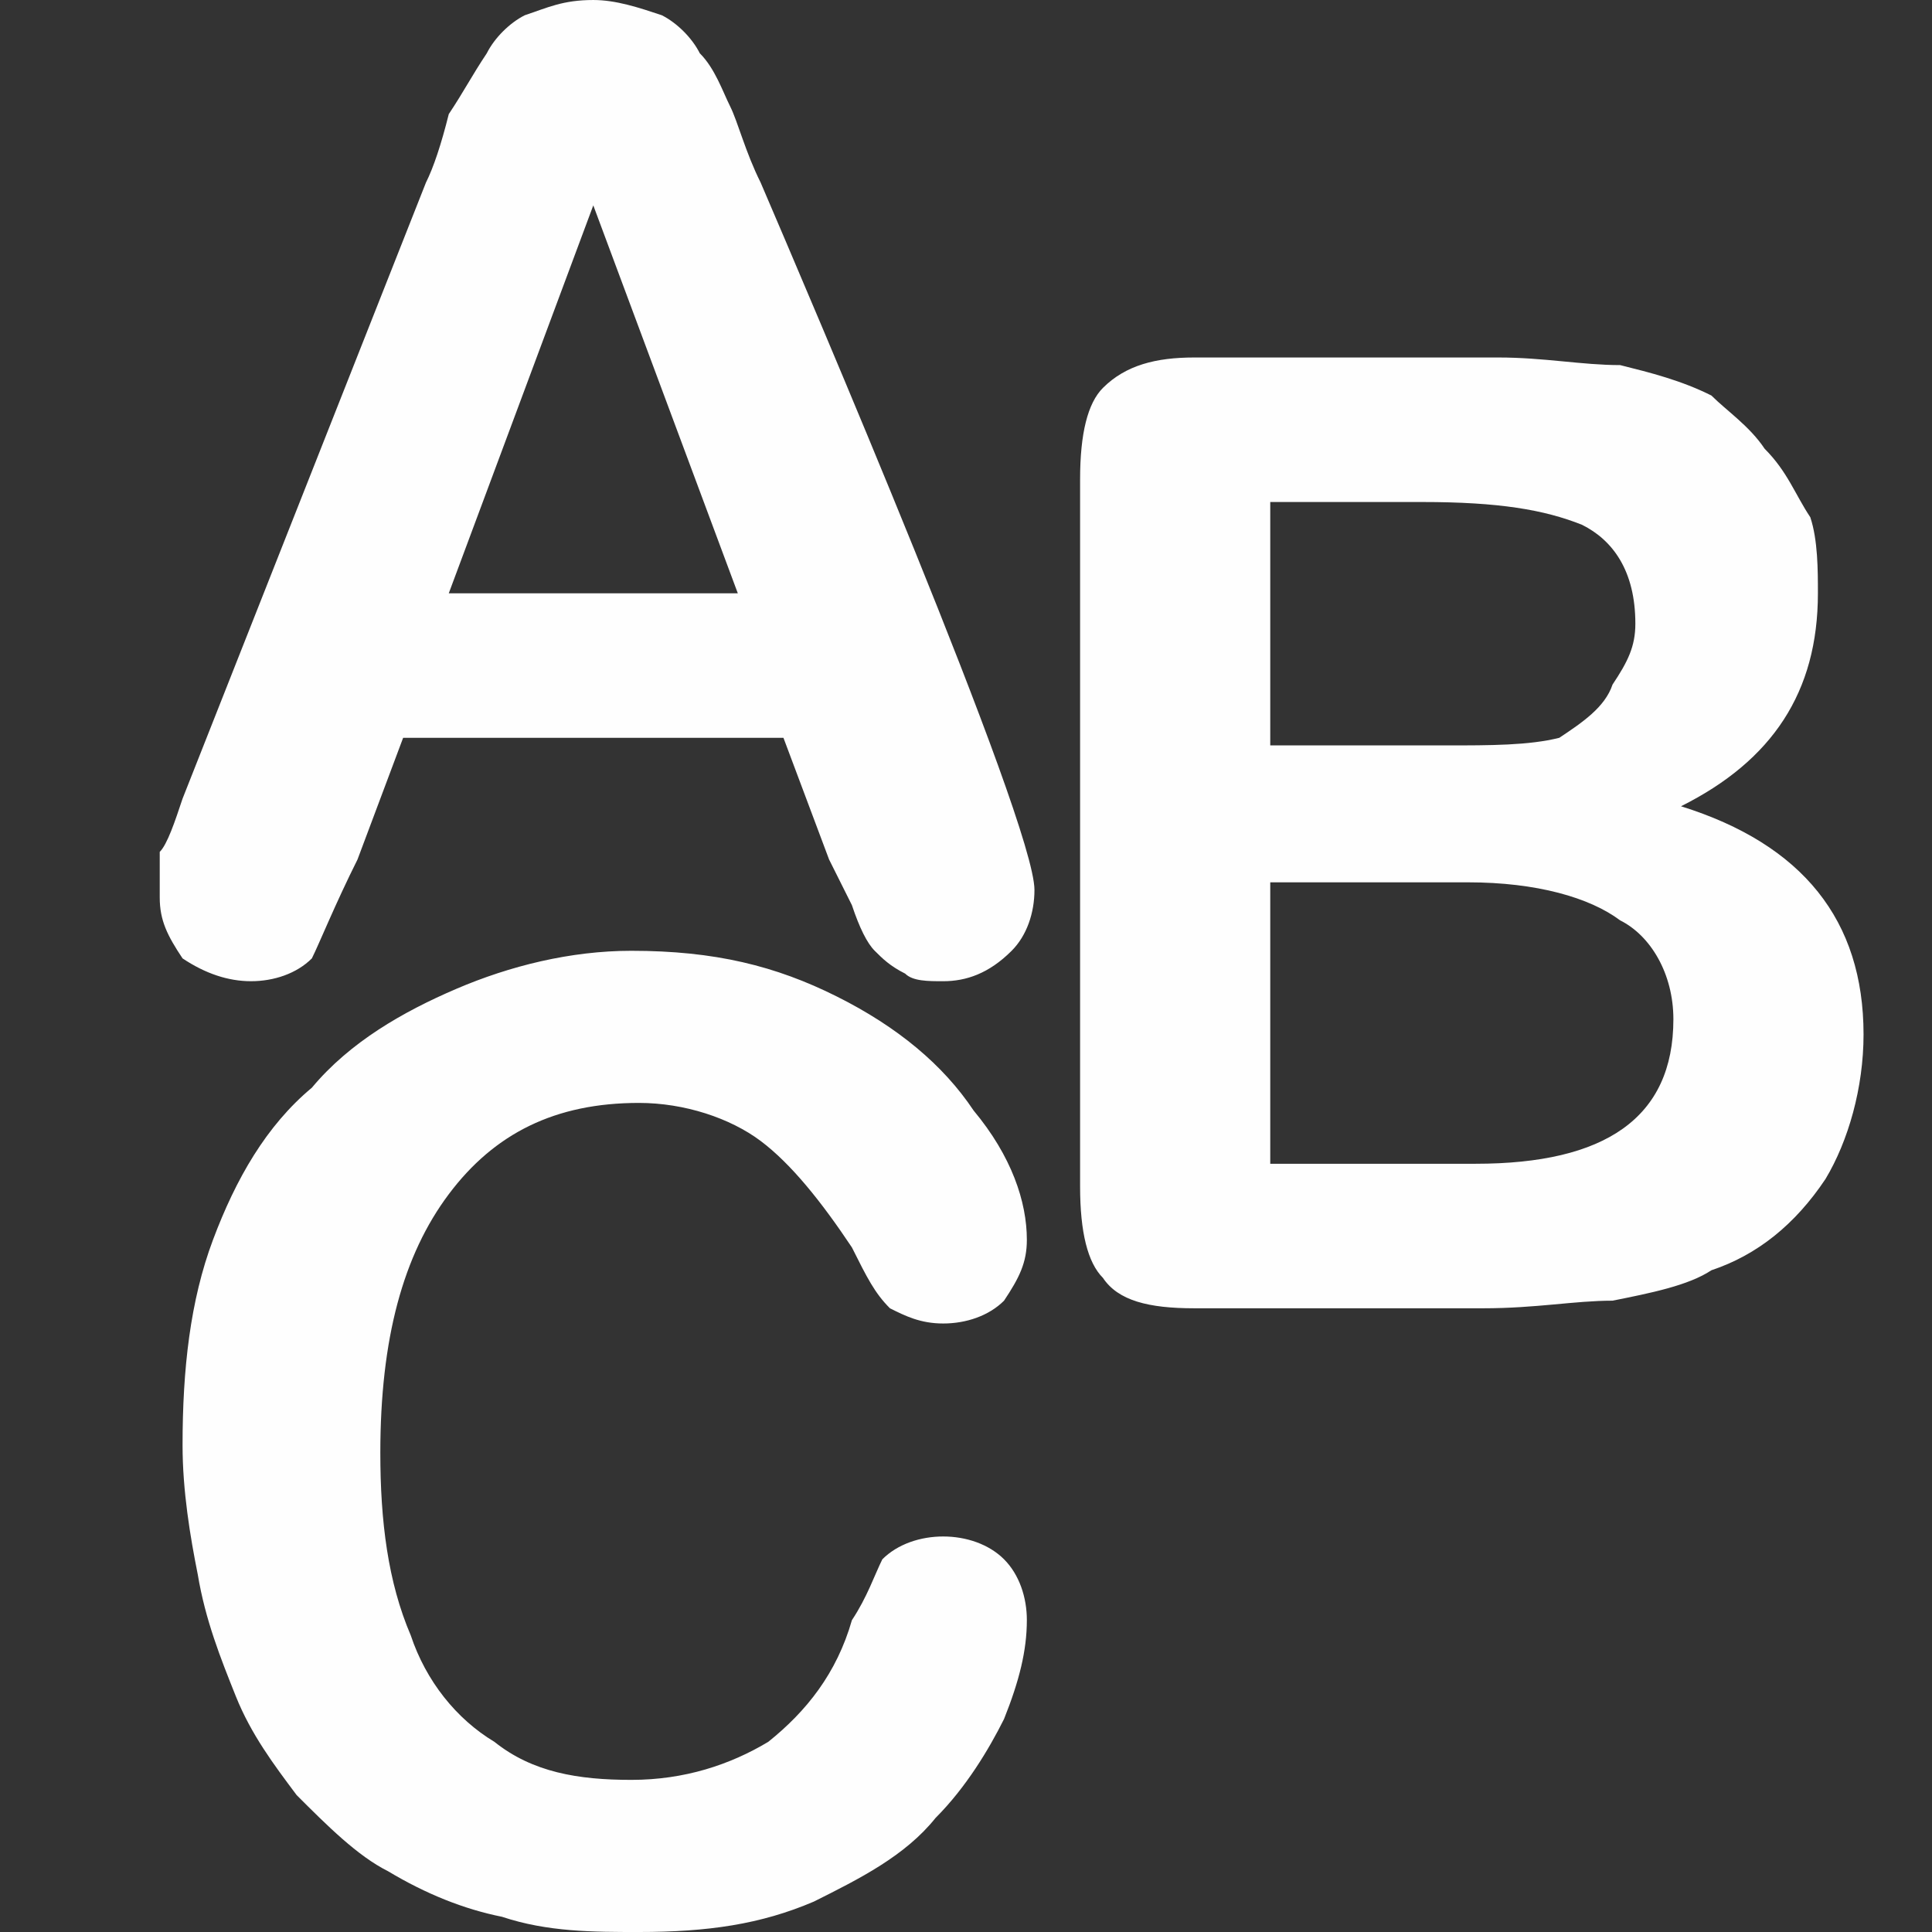
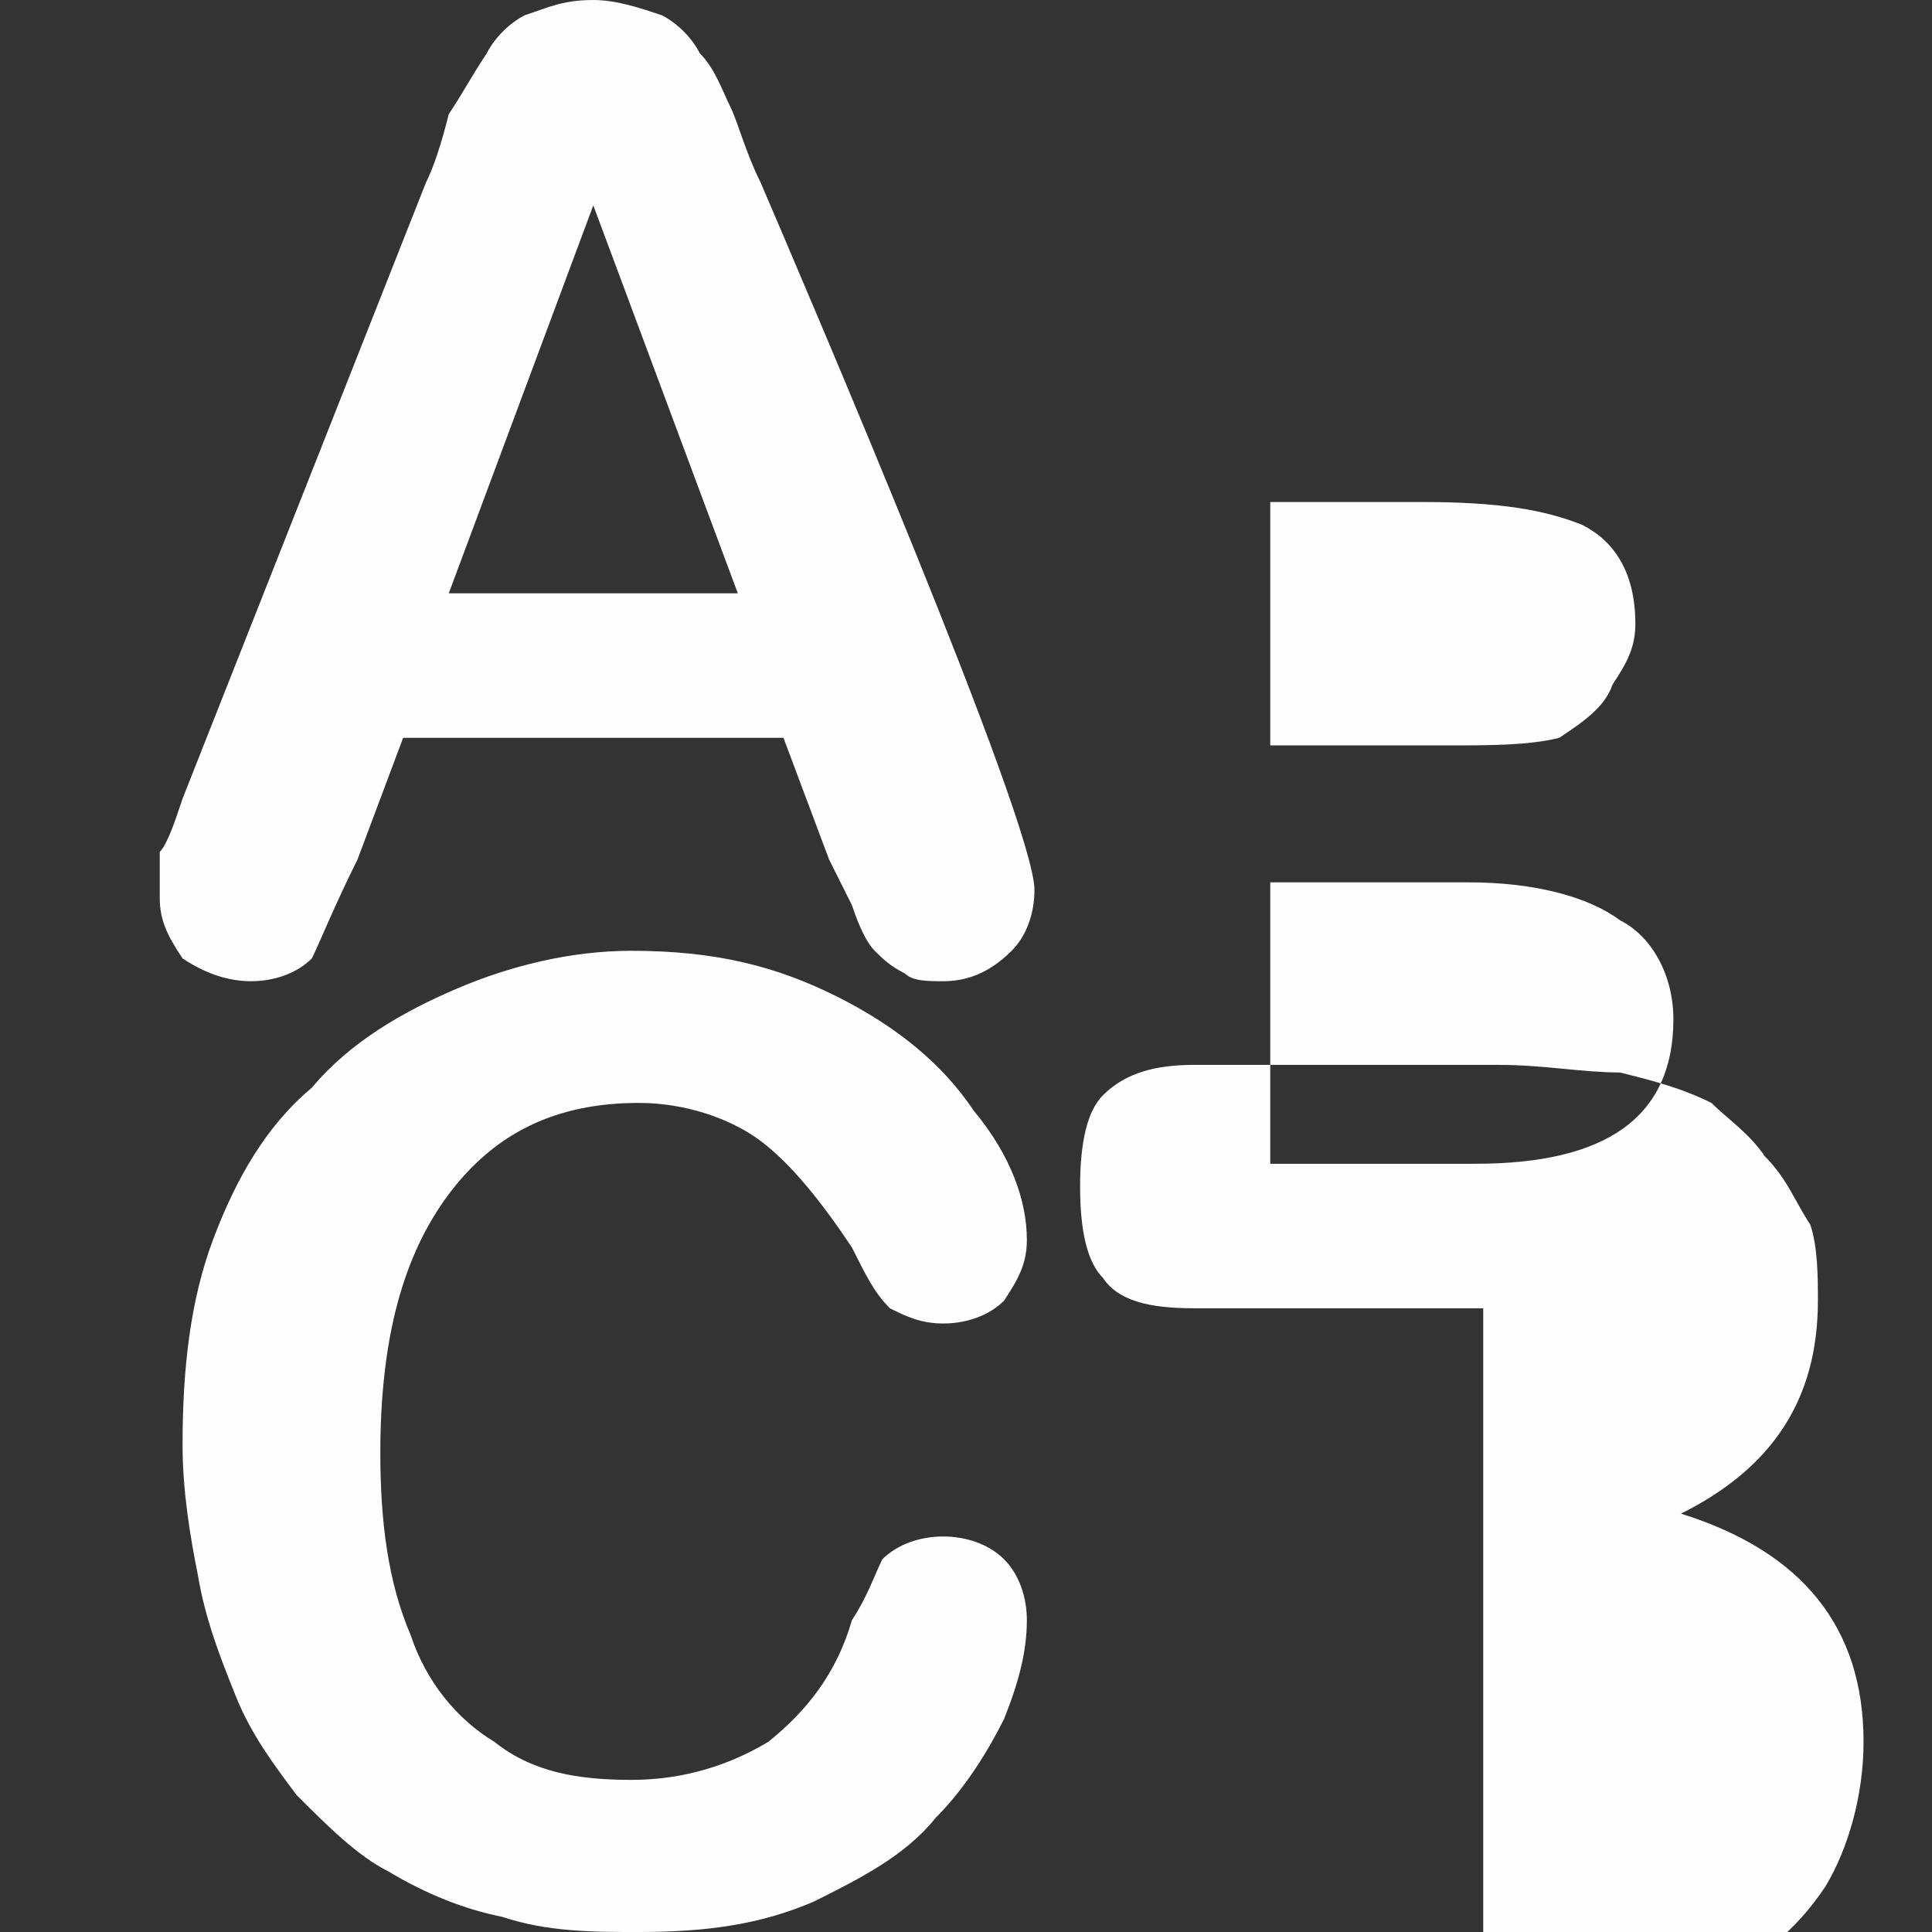
<svg xmlns="http://www.w3.org/2000/svg" xml:space="preserve" width="2.54mm" height="2.54mm" version="1.1" style="shape-rendering:geometricPrecision; text-rendering:geometricPrecision; image-rendering:optimizeQuality; fill-rule:evenodd; clip-rule:evenodd" viewBox="0 0 254 254">
  <rect x="0" y="0" width="254" height="254" fill="#333333" stroke="none" />
  <defs>
    <style type="text/css">
   
    .fil0 {fill:#FEFEFE;fill-rule:nonzero}
   
  </style>
  </defs>
  <g id="Capa_x0020_1">
-     <path class="fil0" d="M109 113l-6 -16 -50 0 -6 16c-3,6 -5,11 -6,13 -2,2 -5,3 -8,3 -3,0 -6,-1 -9,-3 -2,-3 -3,-5 -3,-8 0,-2 0,-4 0,-6 1,-1 2,-4 3,-7l32 -81c1,-2 2,-5 3,-9 2,-3 3,-5 5,-8 1,-2 3,-4 5,-5 3,-1 5,-2 9,-2 3,0 6,1 9,2 2,1 4,3 5,5 2,2 3,5 4,7 1,2 2,6 4,10 6,14 36,84 36,93 0,3 -1,6 -3,8 -3,3 -6,4 -9,4 -2,0 -4,0 -5,-1 -2,-1 -3,-2 -4,-3 -1,-1 -2,-3 -3,-6 -1,-2 -2,-4 -3,-6zm-50 -35l38 0 -19 -51 -19 51zm136 94l-38 0c-6,0 -10,-1 -12,-4 -2,-2 -3,-6 -3,-12l0 -93c0,-6 1,-10 3,-12 3,-3 7,-4 12,-4l40 0c6,0 11,1 16,1 4,1 8,2 12,4 2,2 5,4 7,7 3,3 4,6 6,9 1,3 1,7 1,10 0,13 -6,22 -18,28 16,5 24,15 24,30 0,7 -2,14 -5,19 -4,6 -9,10 -15,12 -3,2 -8,3 -13,4 -5,0 -10,1 -17,1l0 0zm-2 -56l-26 0 0 37 27 0c17,0 26,-6 26,-19 0,-6 -3,-11 -7,-13 -4,-3 -11,-5 -20,-5zm-26 -50l0 32 23 0c6,0 11,0 15,-1 3,-2 6,-4 7,-7 2,-3 3,-5 3,-8 0,-7 -3,-11 -7,-13 -5,-2 -11,-3 -21,-3l-20 0zm-32 147c0,4 -1,8 -3,13 -2,4 -5,9 -9,13 -4,5 -10,8 -16,11 -7,3 -14,4 -23,4 -6,0 -12,0 -18,-2 -5,-1 -10,-3 -15,-6 -4,-2 -8,-6 -12,-10 -3,-4 -6,-8 -8,-13 -2,-5 -4,-10 -5,-16 -1,-5 -2,-11 -2,-17 0,-10 1,-19 4,-27 3,-8 7,-15 13,-20 5,-6 12,-10 19,-13 7,-3 15,-5 23,-5 11,0 19,2 27,6 8,4 14,9 18,15 5,6 7,12 7,17 0,3 -1,5 -3,8 -2,2 -5,3 -8,3 -3,0 -5,-1 -7,-2 -2,-2 -3,-4 -5,-8 -4,-6 -8,-11 -12,-14 -4,-3 -10,-5 -16,-5 -11,0 -19,4 -25,12 -6,8 -9,19 -9,34 0,9 1,17 4,24 2,6 6,11 11,14 5,4 11,5 18,5 7,0 13,-2 18,-5 5,-4 9,-9 11,-16 2,-3 3,-6 4,-8 2,-2 5,-3 8,-3 3,0 6,1 8,3 2,2 3,5 3,8z" />
+     <path class="fil0" d="M109 113l-6 -16 -50 0 -6 16c-3,6 -5,11 -6,13 -2,2 -5,3 -8,3 -3,0 -6,-1 -9,-3 -2,-3 -3,-5 -3,-8 0,-2 0,-4 0,-6 1,-1 2,-4 3,-7l32 -81c1,-2 2,-5 3,-9 2,-3 3,-5 5,-8 1,-2 3,-4 5,-5 3,-1 5,-2 9,-2 3,0 6,1 9,2 2,1 4,3 5,5 2,2 3,5 4,7 1,2 2,6 4,10 6,14 36,84 36,93 0,3 -1,6 -3,8 -3,3 -6,4 -9,4 -2,0 -4,0 -5,-1 -2,-1 -3,-2 -4,-3 -1,-1 -2,-3 -3,-6 -1,-2 -2,-4 -3,-6zm-50 -35l38 0 -19 -51 -19 51zm136 94l-38 0c-6,0 -10,-1 -12,-4 -2,-2 -3,-6 -3,-12c0,-6 1,-10 3,-12 3,-3 7,-4 12,-4l40 0c6,0 11,1 16,1 4,1 8,2 12,4 2,2 5,4 7,7 3,3 4,6 6,9 1,3 1,7 1,10 0,13 -6,22 -18,28 16,5 24,15 24,30 0,7 -2,14 -5,19 -4,6 -9,10 -15,12 -3,2 -8,3 -13,4 -5,0 -10,1 -17,1l0 0zm-2 -56l-26 0 0 37 27 0c17,0 26,-6 26,-19 0,-6 -3,-11 -7,-13 -4,-3 -11,-5 -20,-5zm-26 -50l0 32 23 0c6,0 11,0 15,-1 3,-2 6,-4 7,-7 2,-3 3,-5 3,-8 0,-7 -3,-11 -7,-13 -5,-2 -11,-3 -21,-3l-20 0zm-32 147c0,4 -1,8 -3,13 -2,4 -5,9 -9,13 -4,5 -10,8 -16,11 -7,3 -14,4 -23,4 -6,0 -12,0 -18,-2 -5,-1 -10,-3 -15,-6 -4,-2 -8,-6 -12,-10 -3,-4 -6,-8 -8,-13 -2,-5 -4,-10 -5,-16 -1,-5 -2,-11 -2,-17 0,-10 1,-19 4,-27 3,-8 7,-15 13,-20 5,-6 12,-10 19,-13 7,-3 15,-5 23,-5 11,0 19,2 27,6 8,4 14,9 18,15 5,6 7,12 7,17 0,3 -1,5 -3,8 -2,2 -5,3 -8,3 -3,0 -5,-1 -7,-2 -2,-2 -3,-4 -5,-8 -4,-6 -8,-11 -12,-14 -4,-3 -10,-5 -16,-5 -11,0 -19,4 -25,12 -6,8 -9,19 -9,34 0,9 1,17 4,24 2,6 6,11 11,14 5,4 11,5 18,5 7,0 13,-2 18,-5 5,-4 9,-9 11,-16 2,-3 3,-6 4,-8 2,-2 5,-3 8,-3 3,0 6,1 8,3 2,2 3,5 3,8z" />
  </g>
</svg>